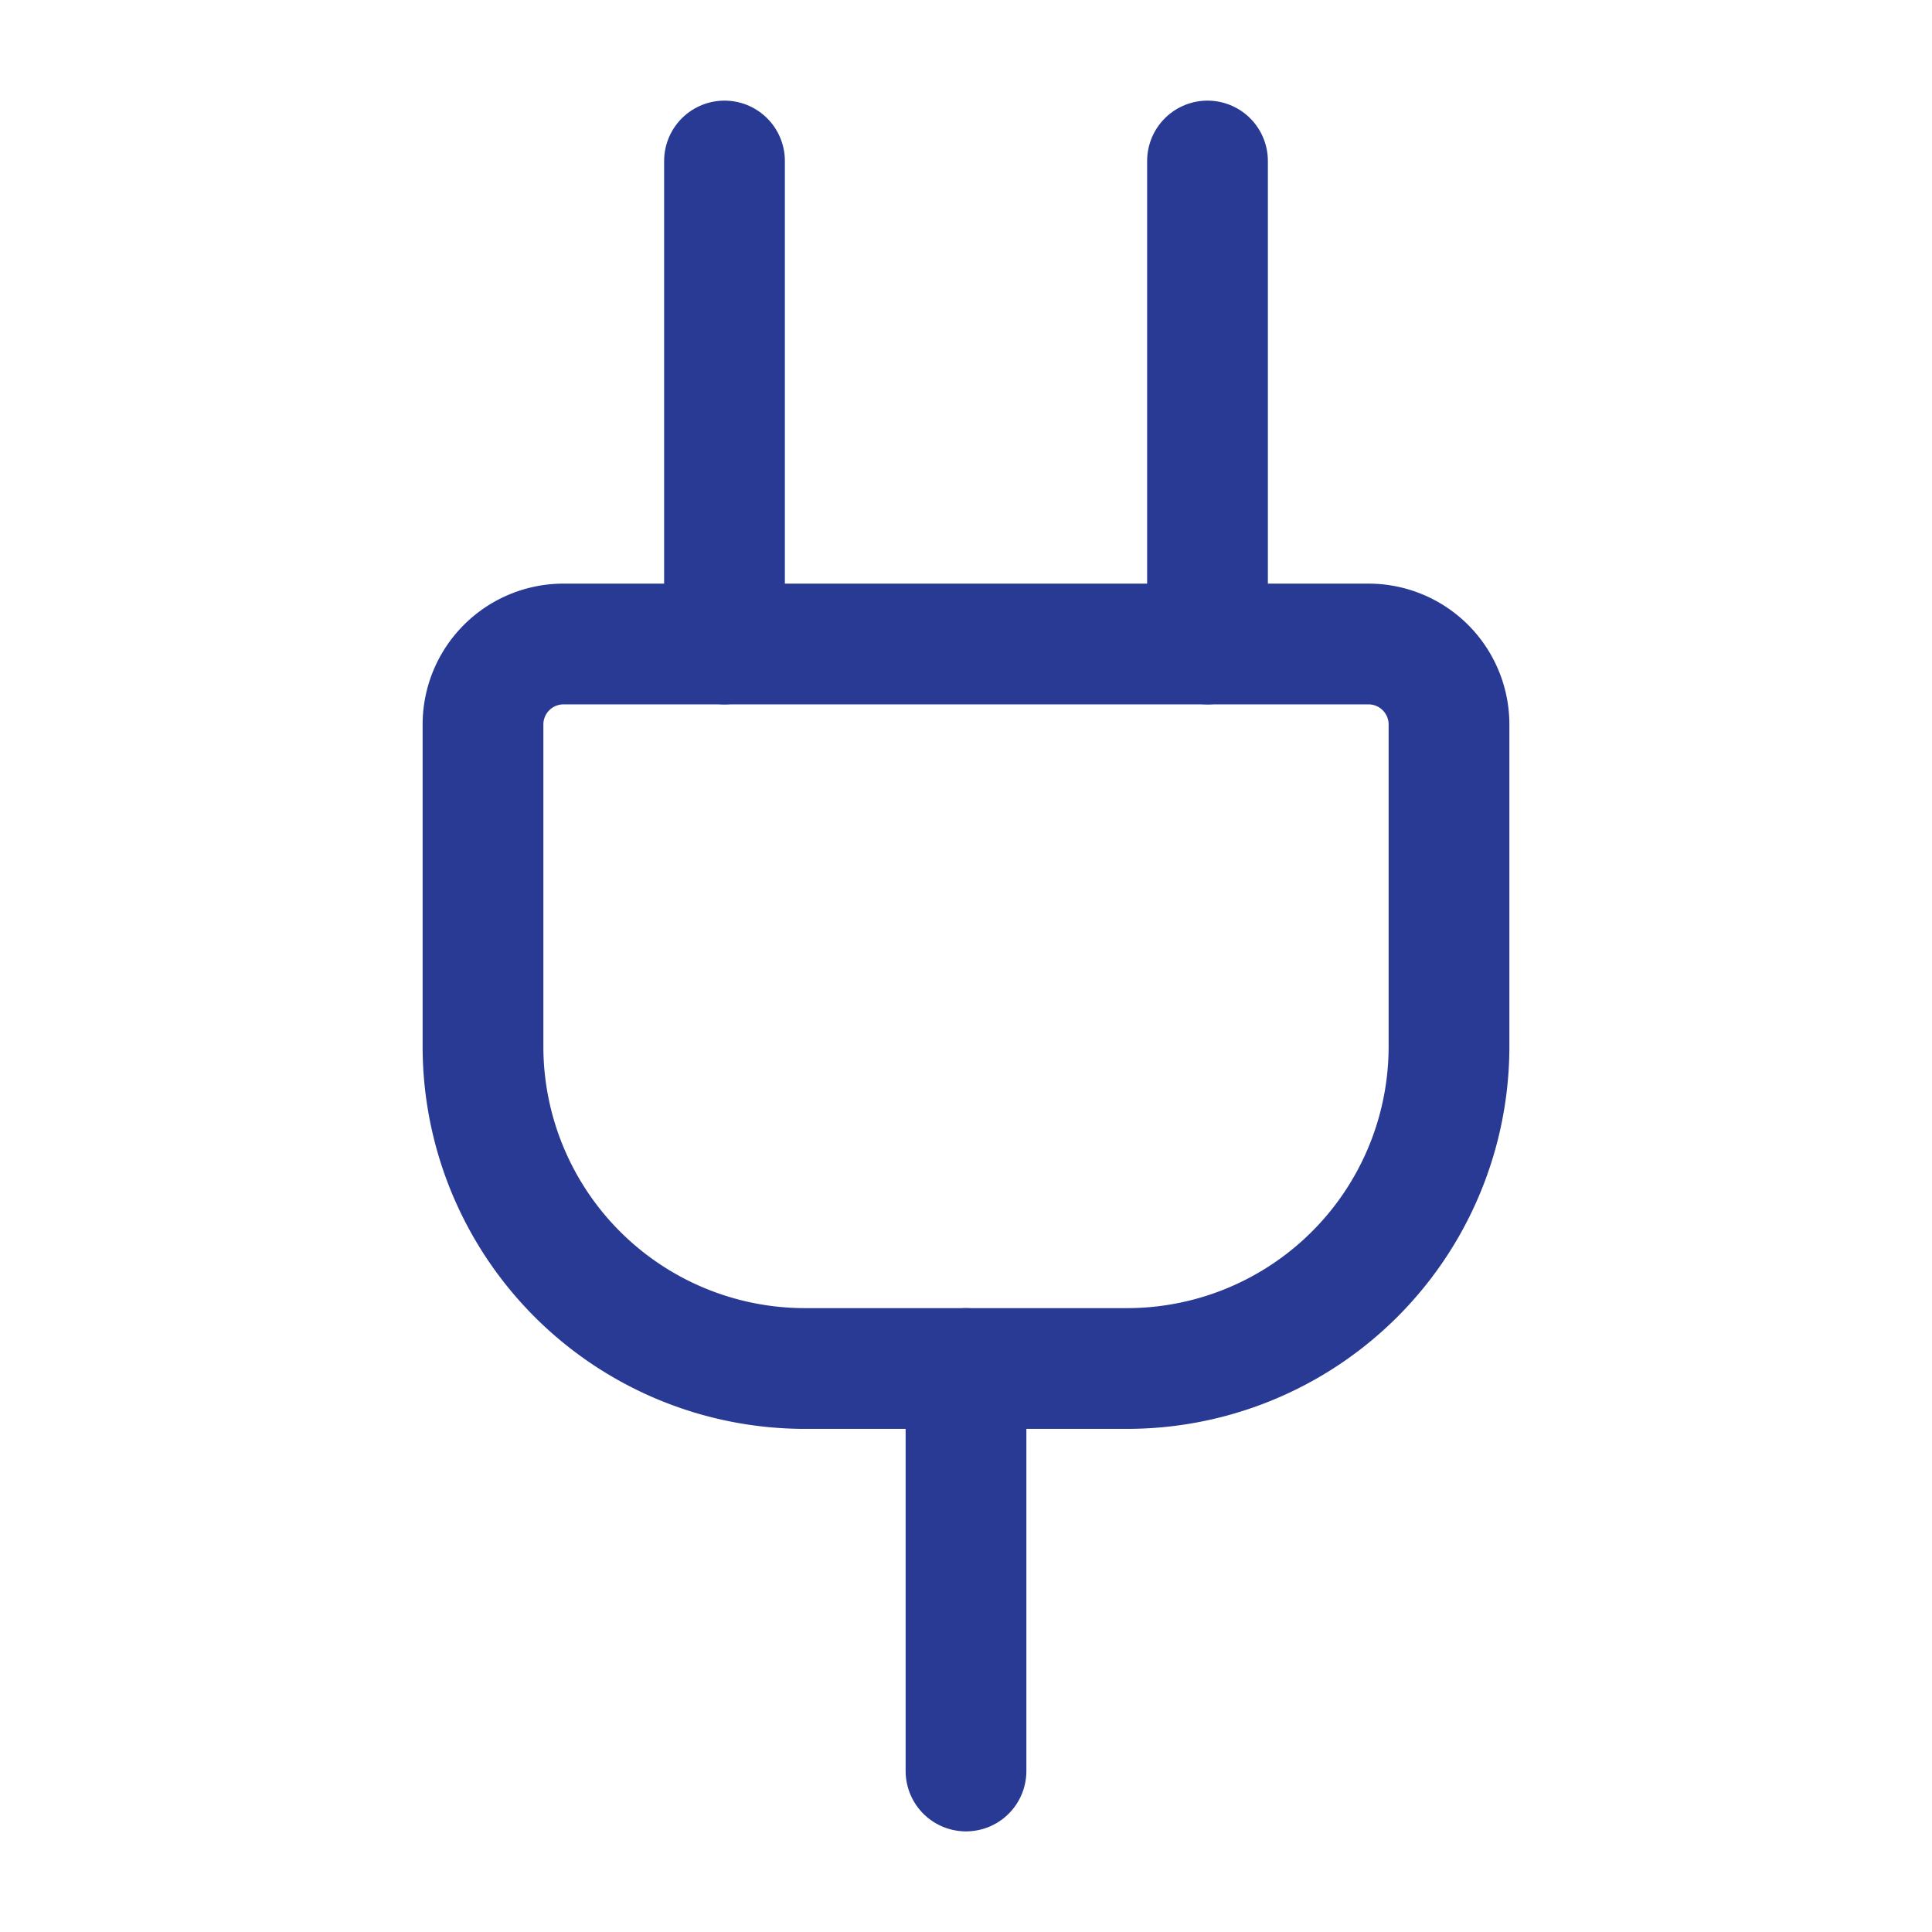
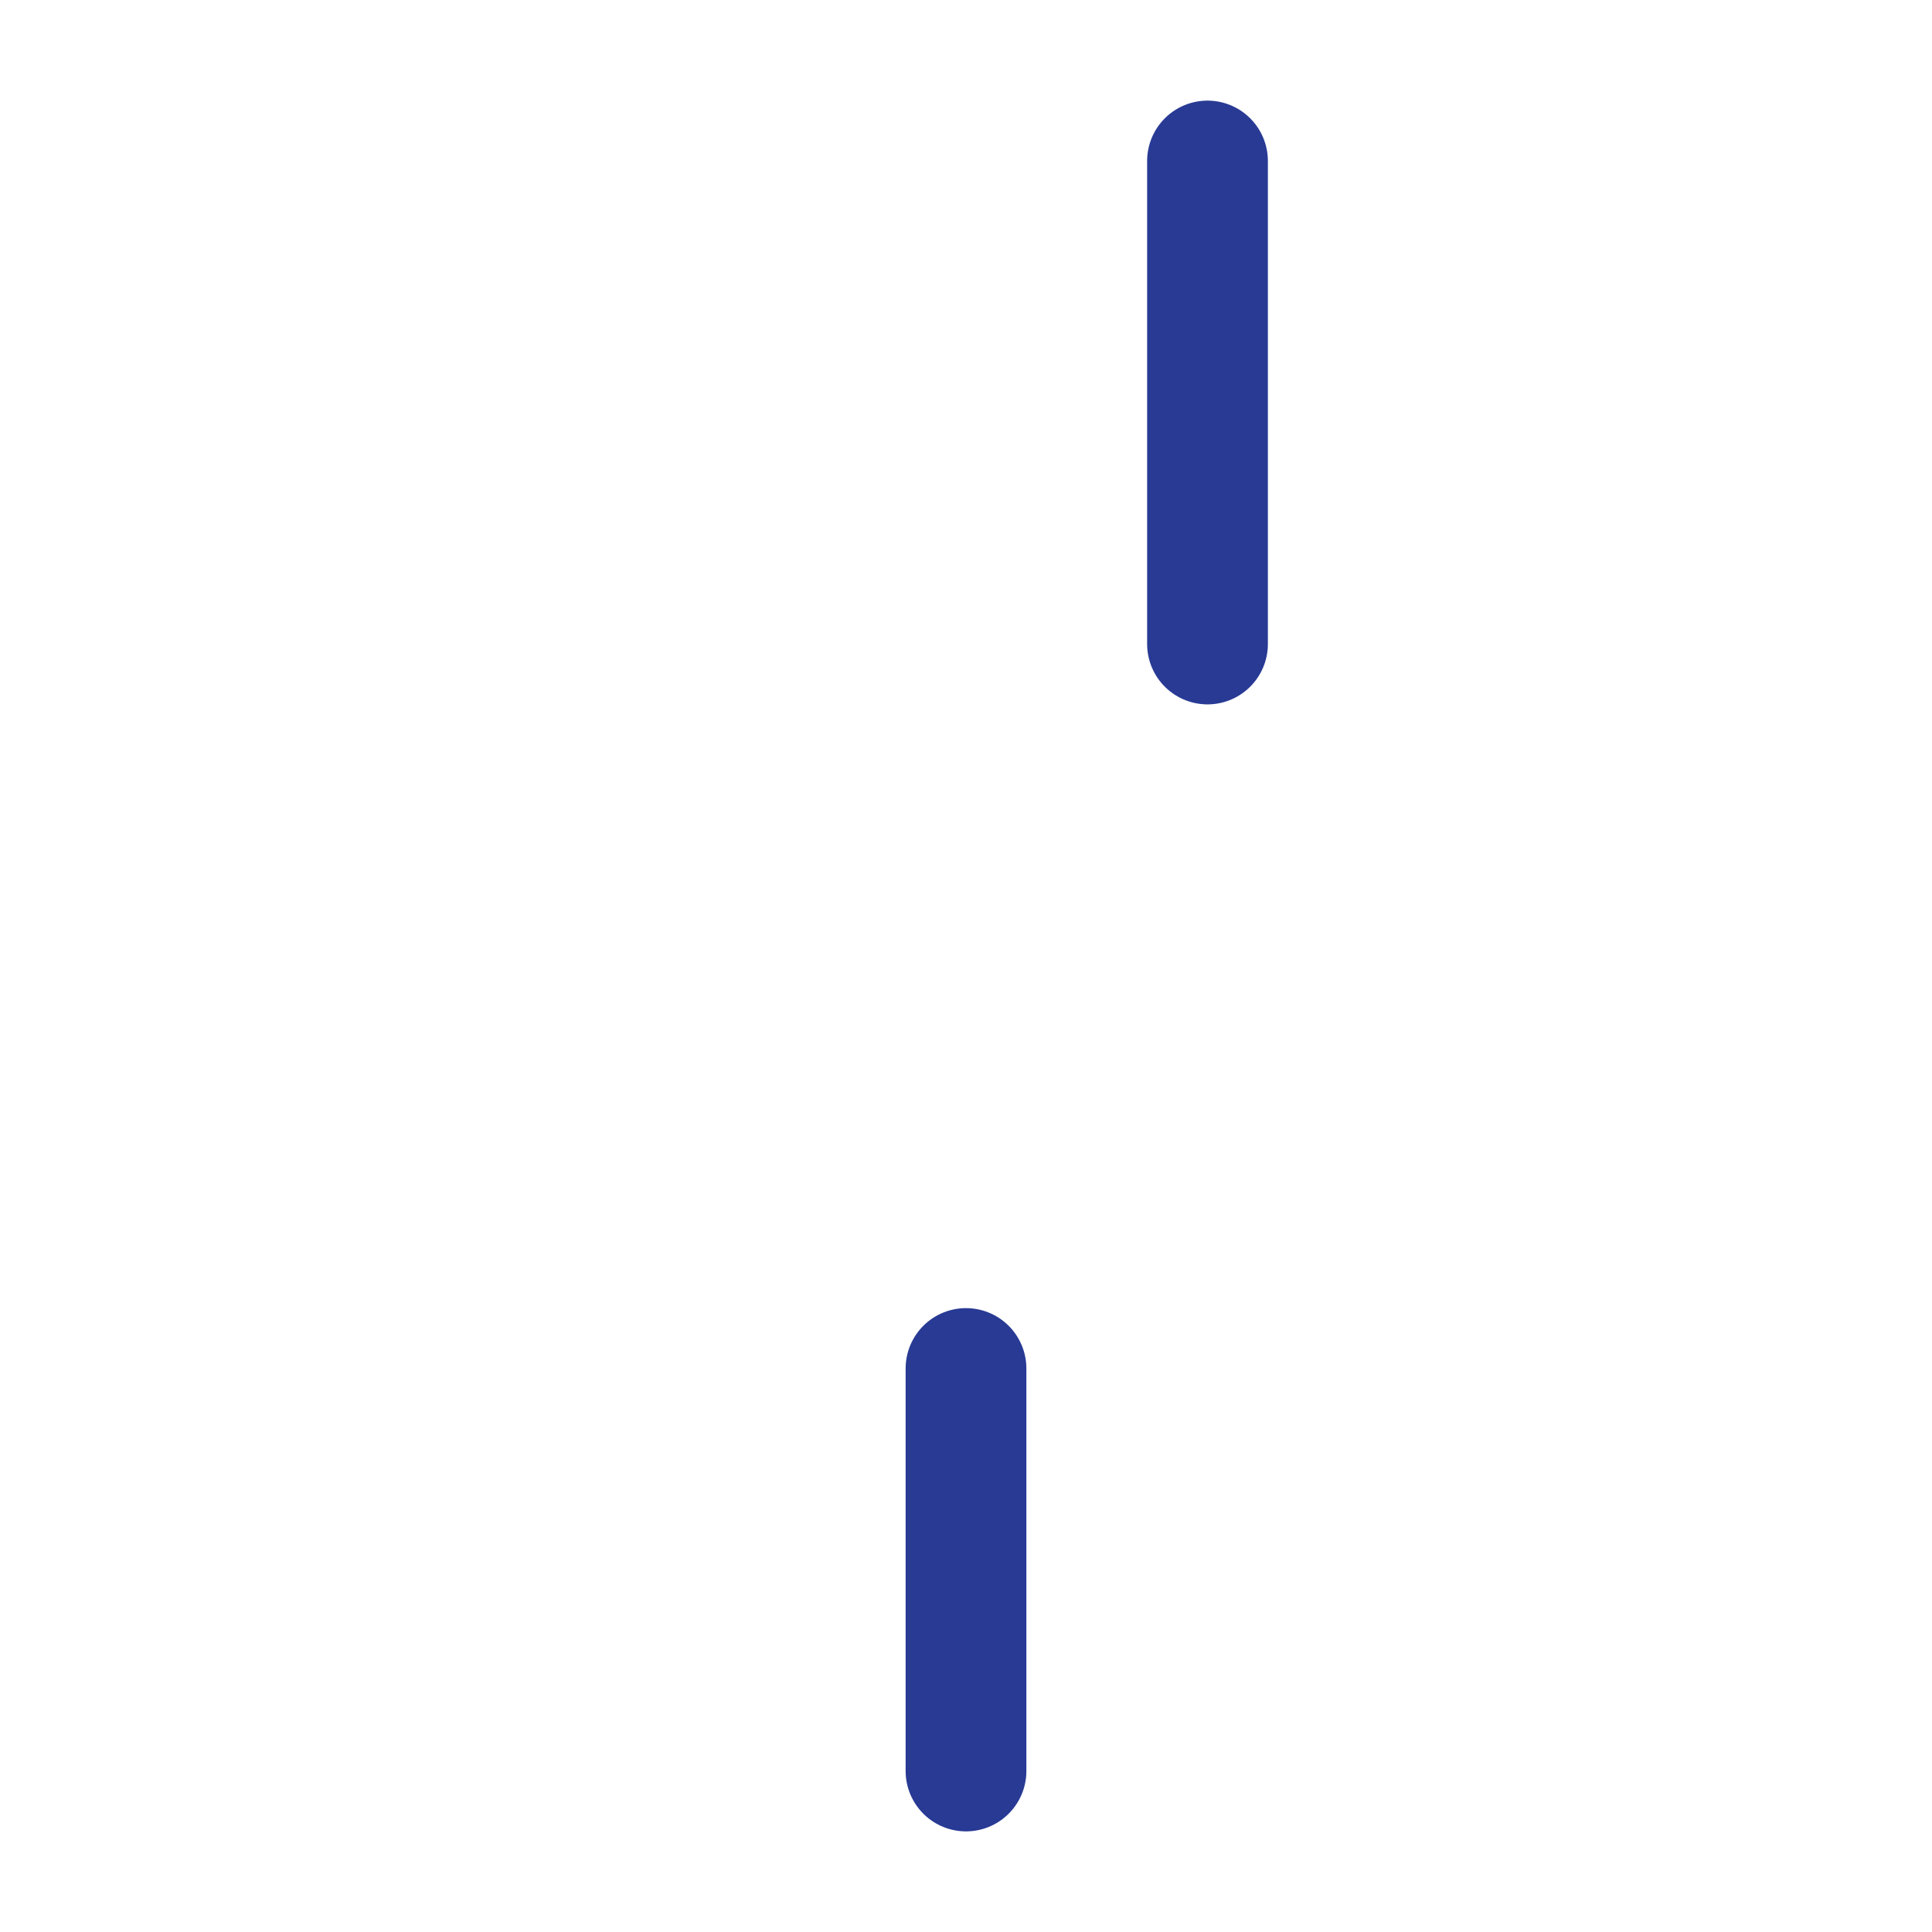
<svg xmlns="http://www.w3.org/2000/svg" width="100" height="100" viewBox="0 0 24 24" fill="none" stroke="#283a94" stroke-width="1.5" stroke-linecap="round" stroke-linejoin="round" class="lucide lucide-plug-icon lucide-plug">
  <path d="M12 22v-5" />
  <path d="M15 8V2" />
-   <path d="M17 8a1 1 0 0 1 1 1v4a4 4 0 0 1-4 4h-4a4 4 0 0 1-4-4V9a1 1 0 0 1 1-1z" />
-   <path d="M9 8V2" />
</svg>